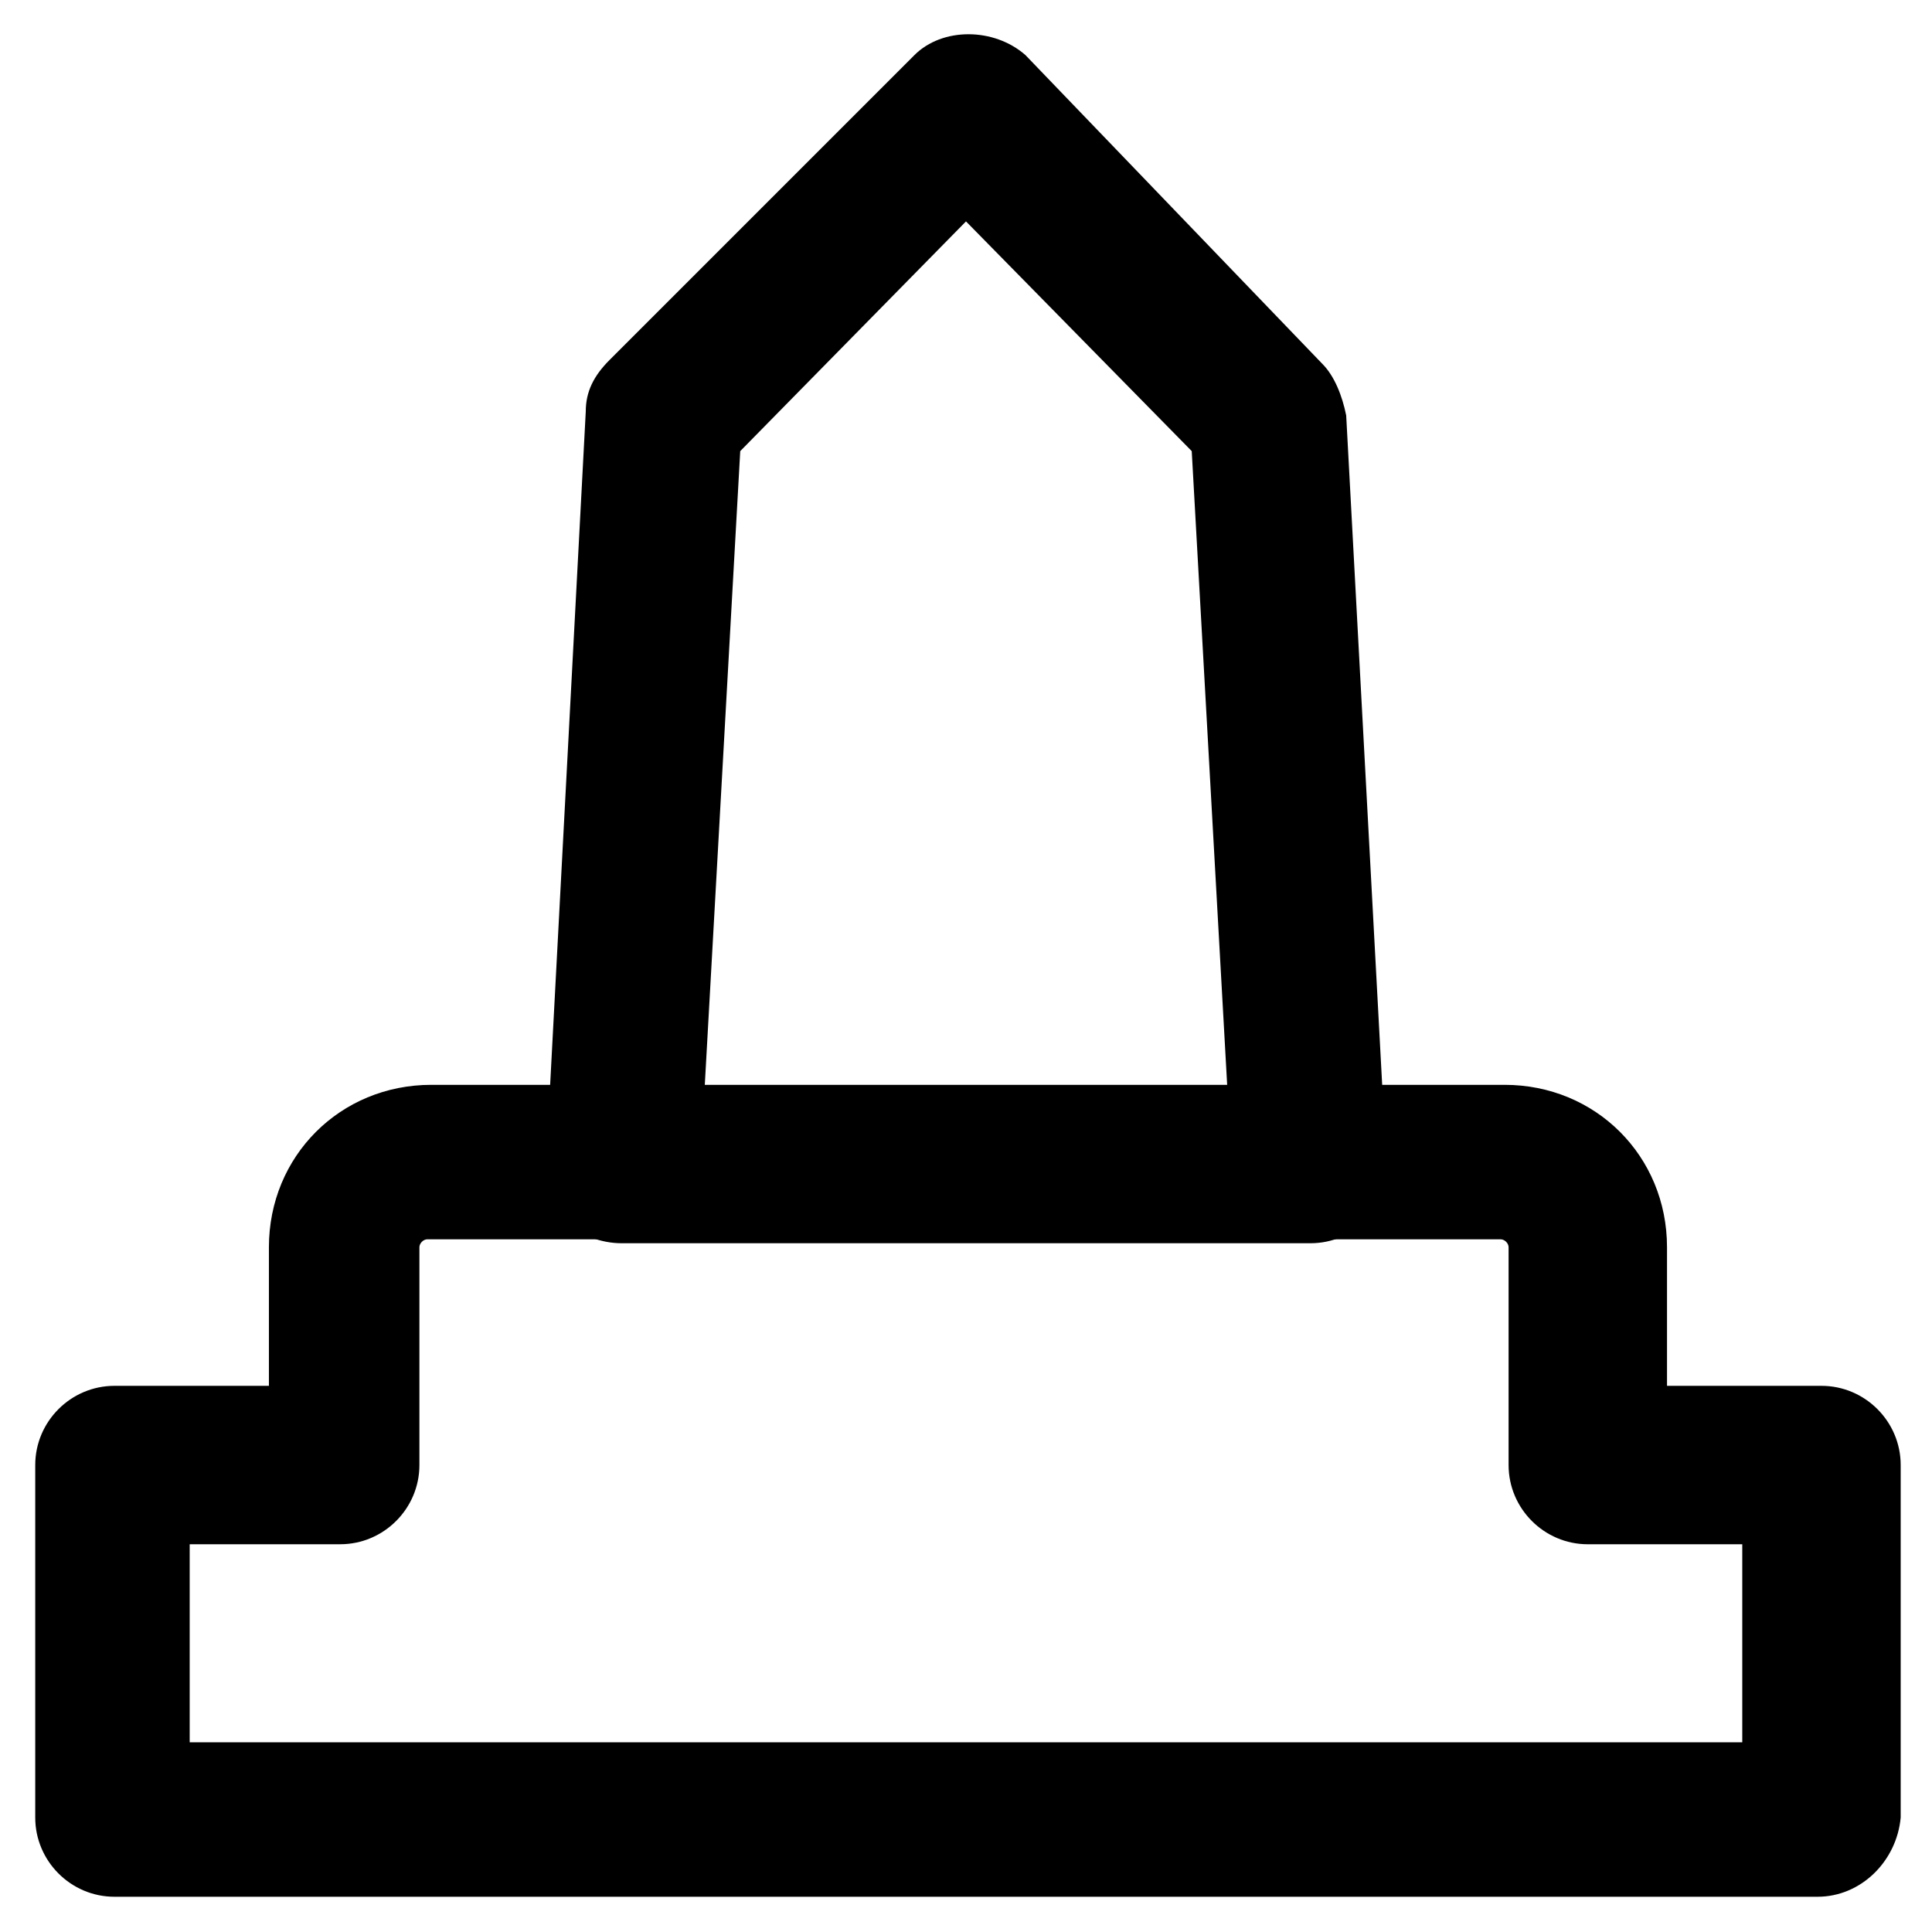
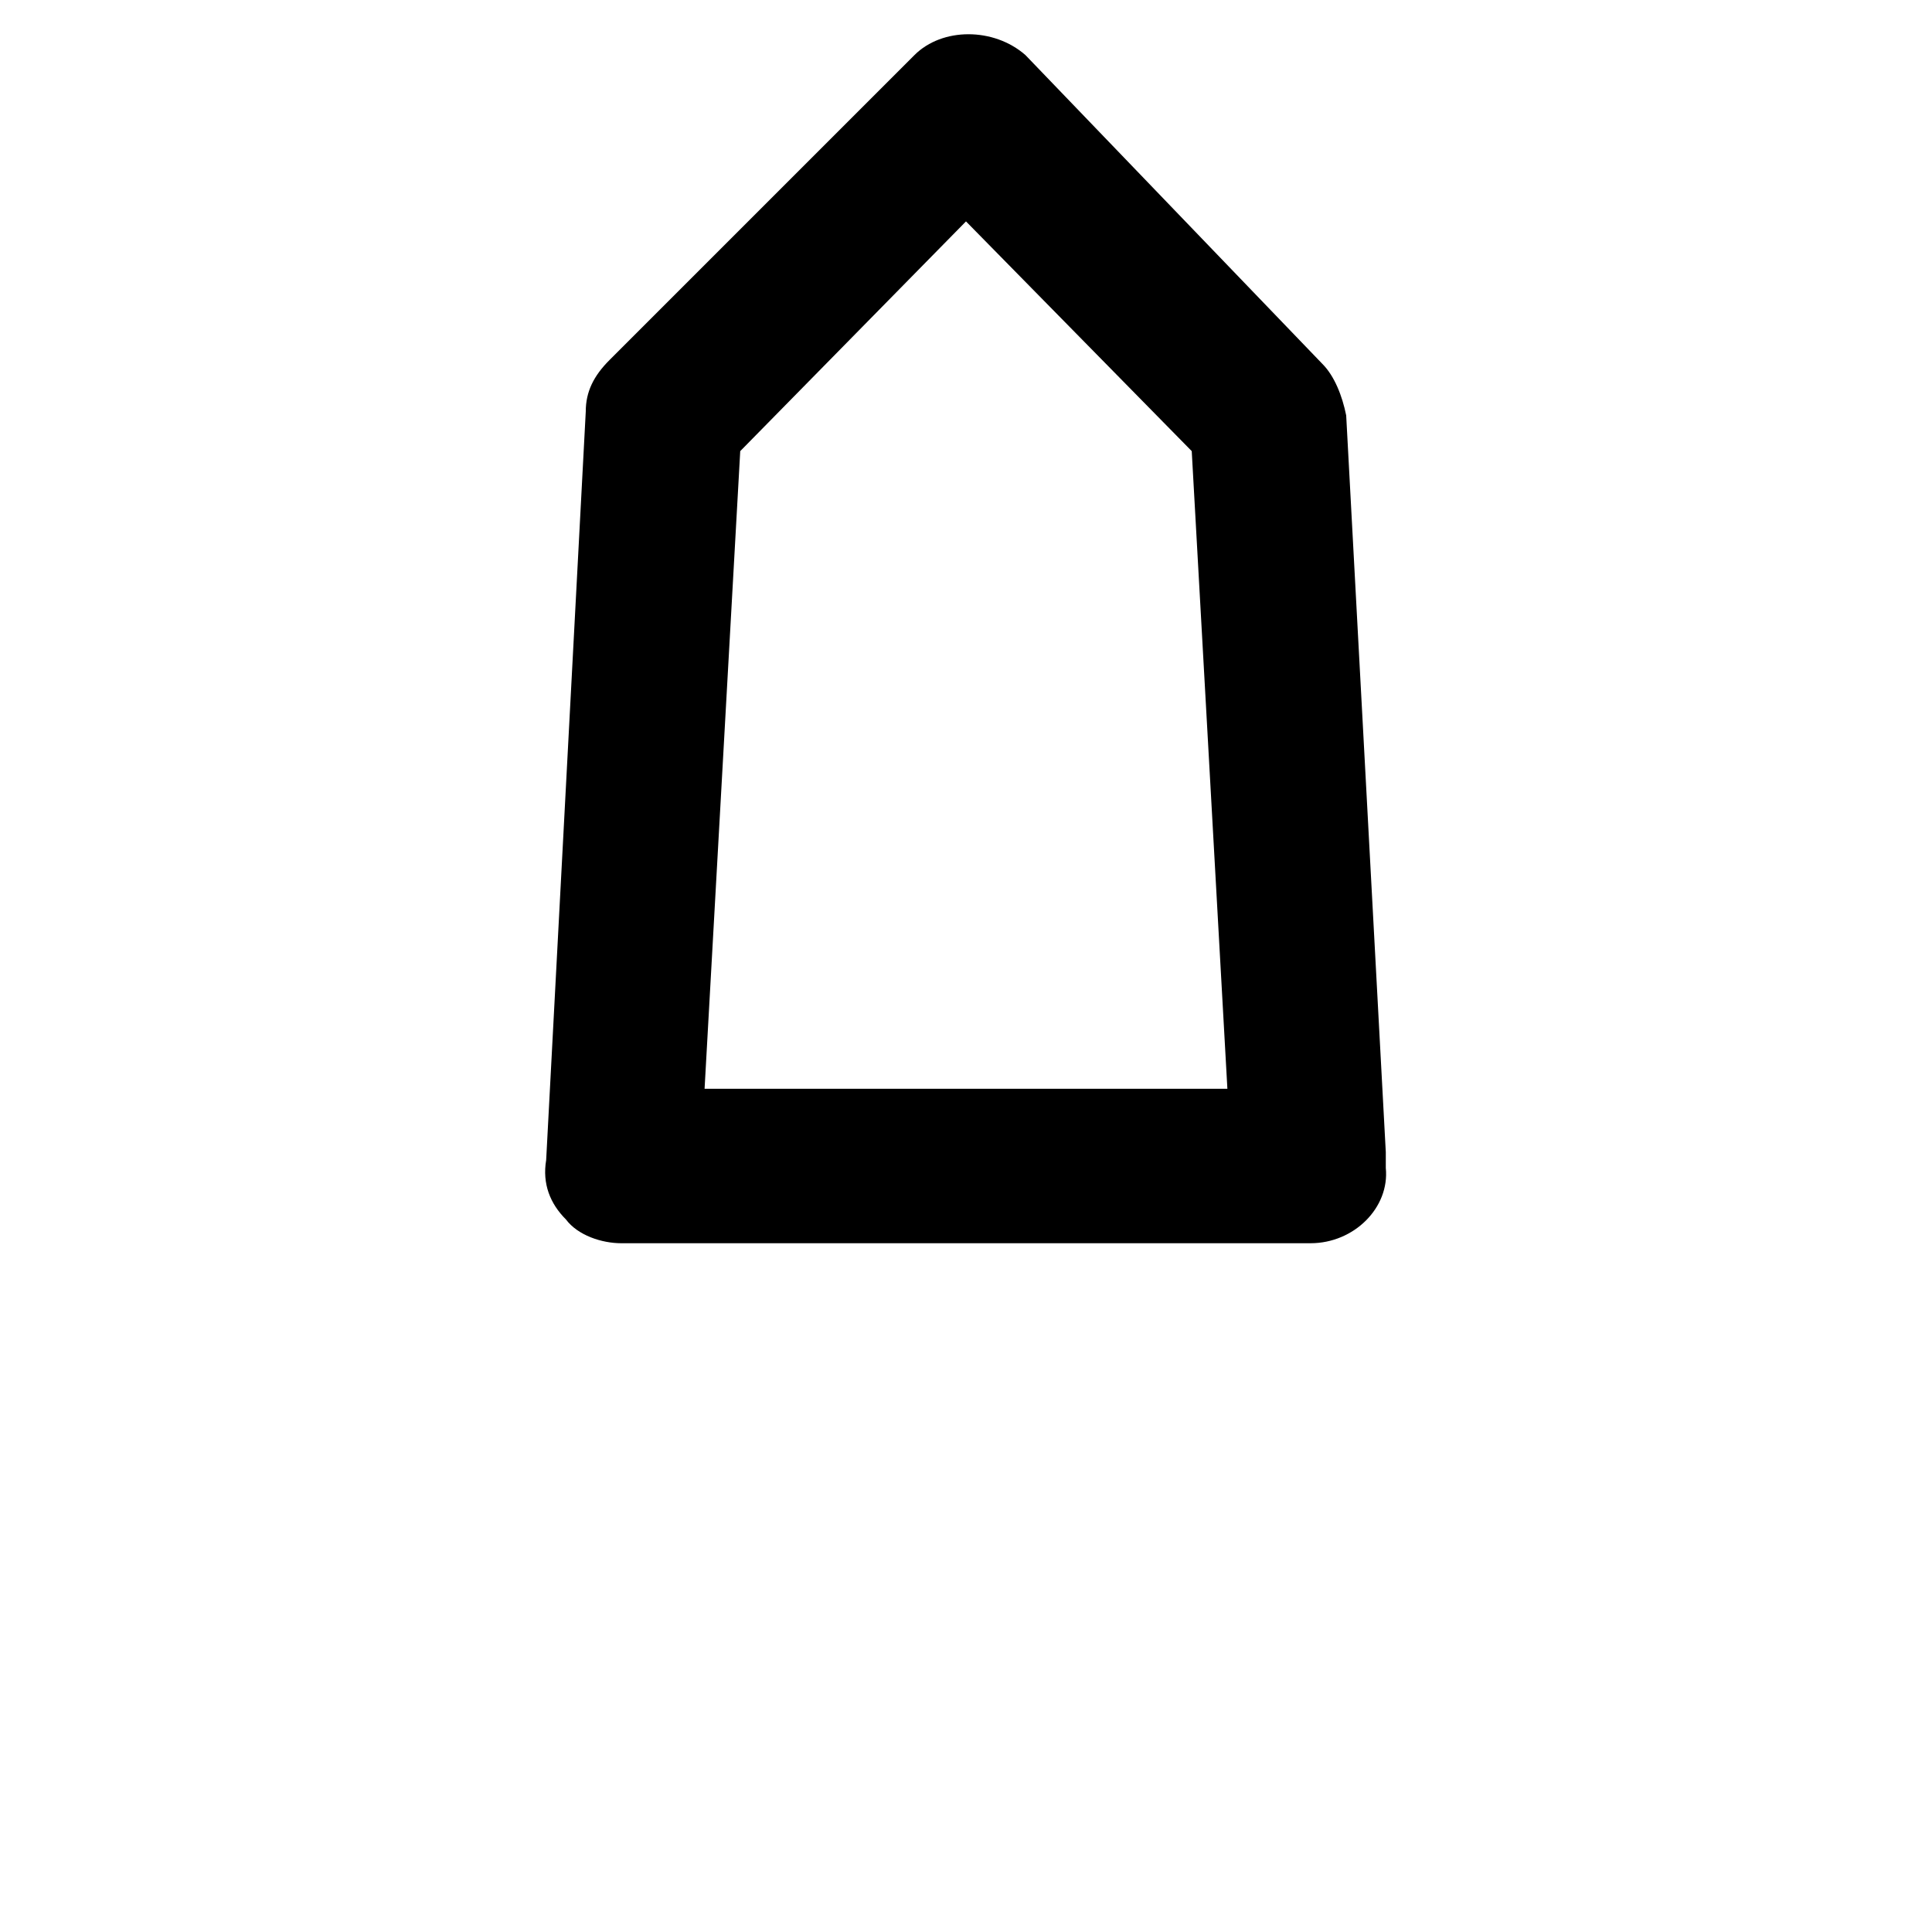
<svg xmlns="http://www.w3.org/2000/svg" fill="#000000" width="800px" height="800px" version="1.1" viewBox="144 144 512 512">
  <g>
-     <path d="m625.66 646.66h-451.33c-11.547 0-20.992-9.445-20.992-20.992v-93.414c0-11.547 9.445-20.992 20.992-20.992h40.934v-36.734c0-24.141 18.895-43.035 43.035-43.035h284.44c24.141 0 43.035 18.895 43.035 43.035v36.734h40.934c11.547 0 20.992 9.445 20.992 20.992v93.414c-1.047 11.543-10.496 20.992-22.039 20.992zm-431.39-40.934h411.45v-52.48h-40.934c-11.547 0-20.992-9.445-20.992-20.992v-57.727c0-1.051-1.051-2.098-2.098-2.098l-284.45-0.004c-1.051 0-2.098 1.051-2.098 2.098v57.727c0 11.547-9.445 20.992-20.992 20.992l-39.887 0.004z" />
    <path d="m491.31 473.47h-182.63c-5.246 0-11.547-2.098-14.695-6.297-4.199-4.199-6.297-9.445-5.246-15.742l10.496-198.38c0-5.246 2.098-9.445 6.297-13.645l80.82-80.82c7.348-7.348 20.992-7.348 29.391 0l78.715 81.863c3.148 3.148 5.246 8.398 6.297 13.645l10.496 195.23v4.199c1.051 10.496-8.395 19.945-19.941 19.945zm-160.59-40.938h138.55l-9.449-168.98-59.824-60.879-59.828 60.879z" />
  </g>
</svg>